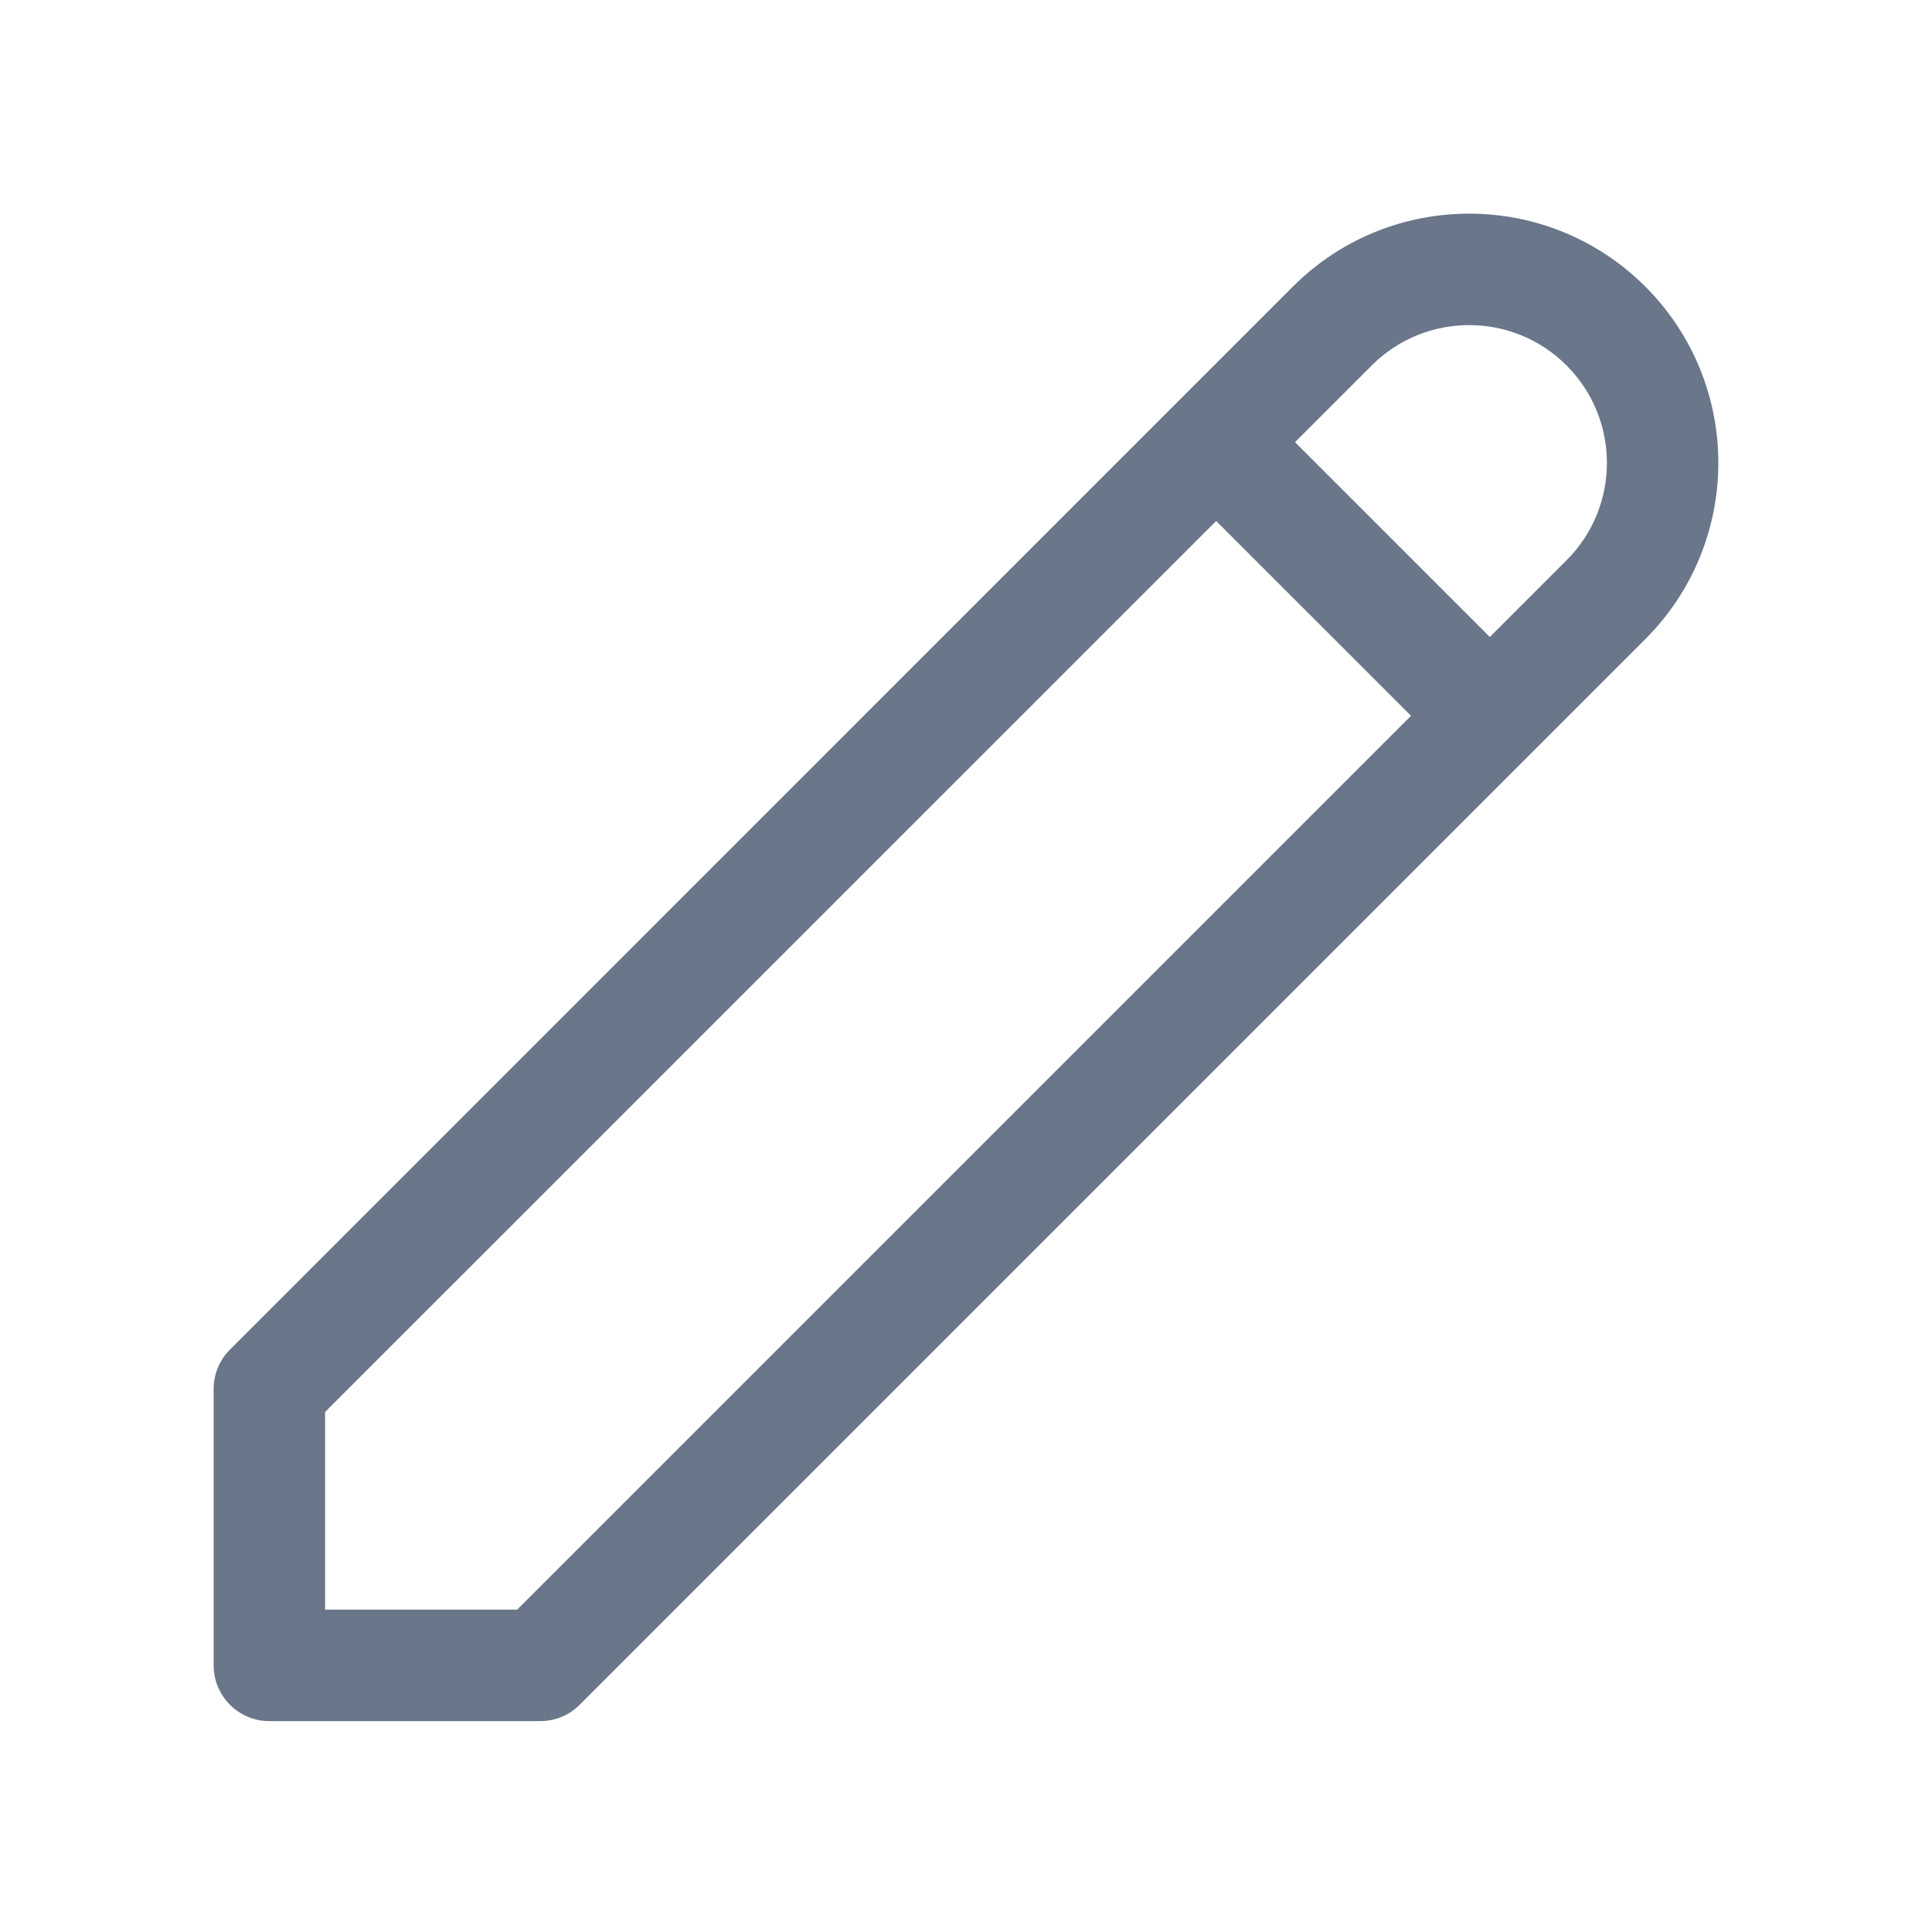
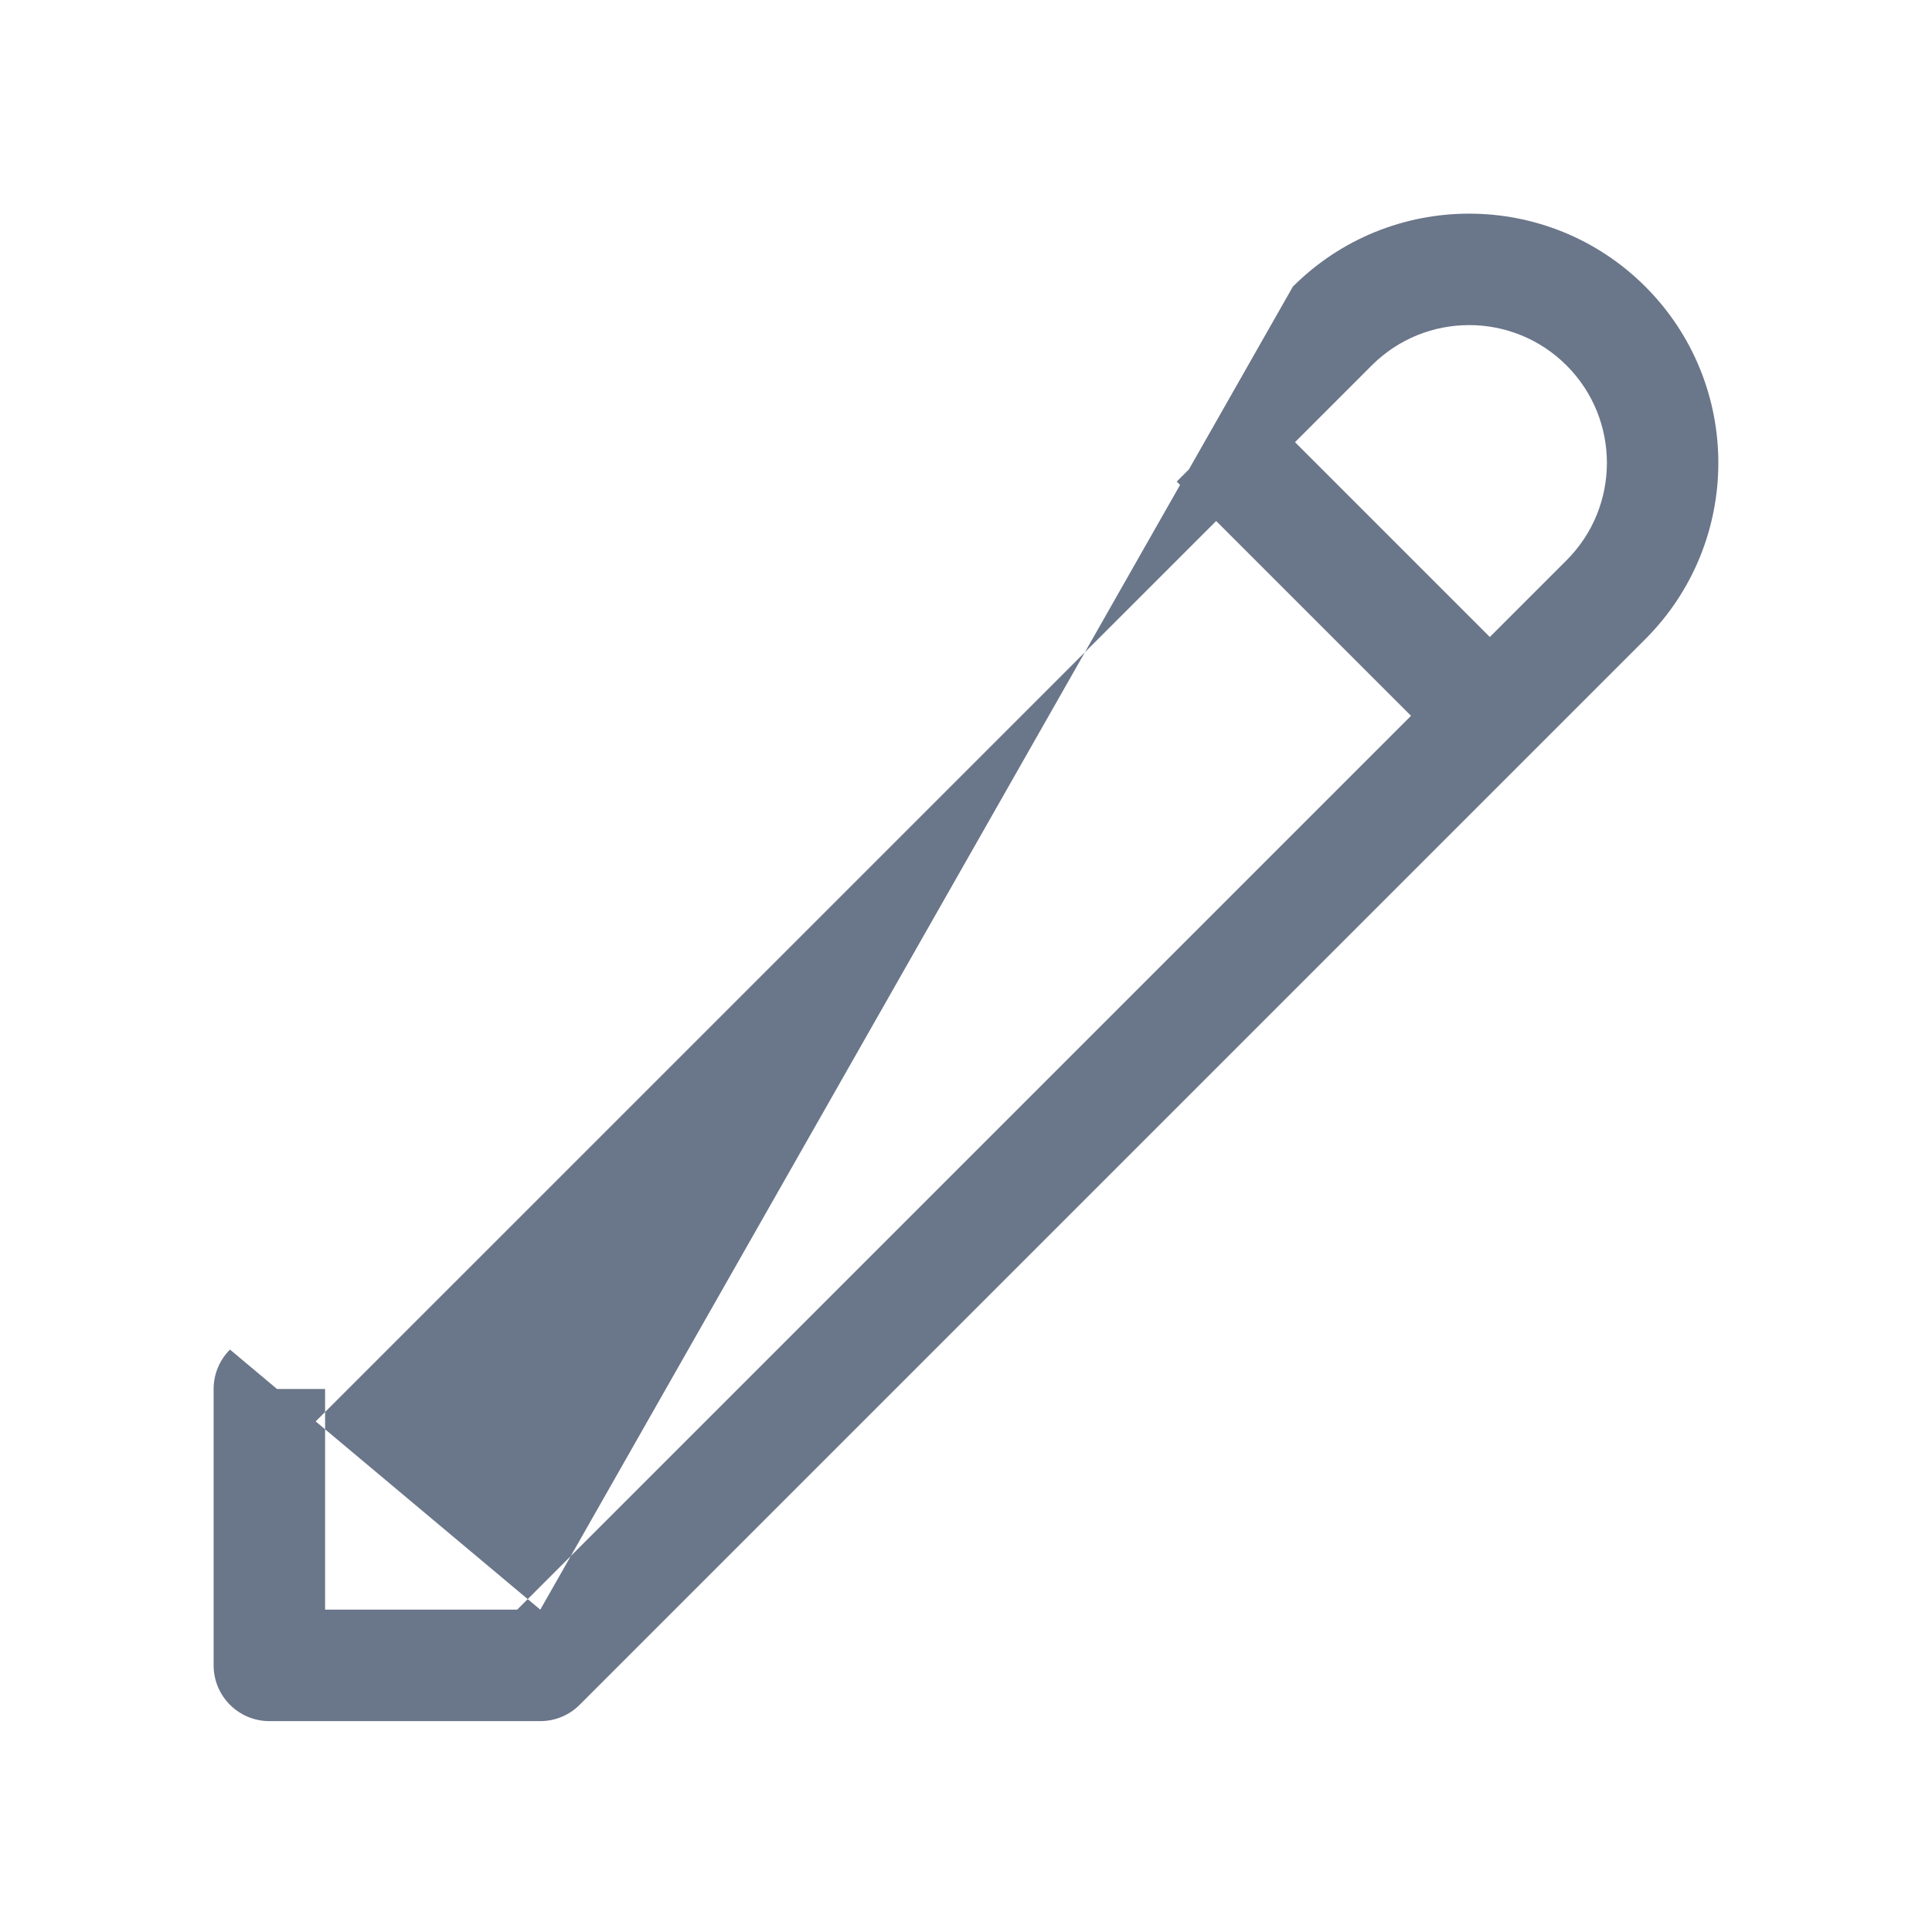
<svg xmlns="http://www.w3.org/2000/svg" fill="none" viewBox="0 0 26 26" height="26" width="26">
-   <path fill="#6A7689" d="M21.612 4.388L22.142 3.857V3.857L21.612 4.388ZM7.271 22.412V23.162C7.47 23.162 7.661 23.083 7.801 22.942L7.271 22.412ZM3.625 22.412H2.875C2.875 22.826 3.211 23.162 3.625 23.162V22.412ZM3.625 18.692L3.095 18.162C2.954 18.302 2.875 18.493 2.875 18.692H3.625ZM18.46 4.918C19.184 4.194 20.358 4.194 21.082 4.918L22.142 3.857C20.833 2.548 18.709 2.548 17.399 3.857L18.46 4.918ZM21.082 4.918C21.806 5.642 21.806 6.816 21.082 7.54L22.142 8.601C23.452 7.291 23.452 5.167 22.142 3.857L21.082 4.918ZM21.082 7.54L6.74 21.882L7.801 22.942L22.142 8.601L21.082 7.54ZM7.271 21.662H3.625V23.162H7.271V21.662ZM17.399 3.857L3.095 18.162L4.155 19.222L18.46 4.918L17.399 3.857ZM2.875 18.692V22.412H4.375V18.692H2.875ZM15.836 6.481L19.519 10.163L20.58 9.103L16.897 5.42L15.836 6.481Z" />
+   <path fill="#6A7689" d="M21.612 4.388L22.142 3.857V3.857L21.612 4.388ZM7.271 22.412V23.162C7.47 23.162 7.661 23.083 7.801 22.942L7.271 22.412ZM3.625 22.412H2.875C2.875 22.826 3.211 23.162 3.625 23.162V22.412ZM3.625 18.692L3.095 18.162C2.954 18.302 2.875 18.493 2.875 18.692H3.625ZM18.46 4.918C19.184 4.194 20.358 4.194 21.082 4.918L22.142 3.857C20.833 2.548 18.709 2.548 17.399 3.857L18.46 4.918ZM21.082 4.918C21.806 5.642 21.806 6.816 21.082 7.54L22.142 8.601C23.452 7.291 23.452 5.167 22.142 3.857L21.082 4.918ZM21.082 7.54L6.74 21.882L7.801 22.942L22.142 8.601L21.082 7.54ZM7.271 21.662H3.625V23.162H7.271V21.662ZL3.095 18.162L4.155 19.222L18.46 4.918L17.399 3.857ZM2.875 18.692V22.412H4.375V18.692H2.875ZM15.836 6.481L19.519 10.163L20.58 9.103L16.897 5.42L15.836 6.481Z" />
</svg>